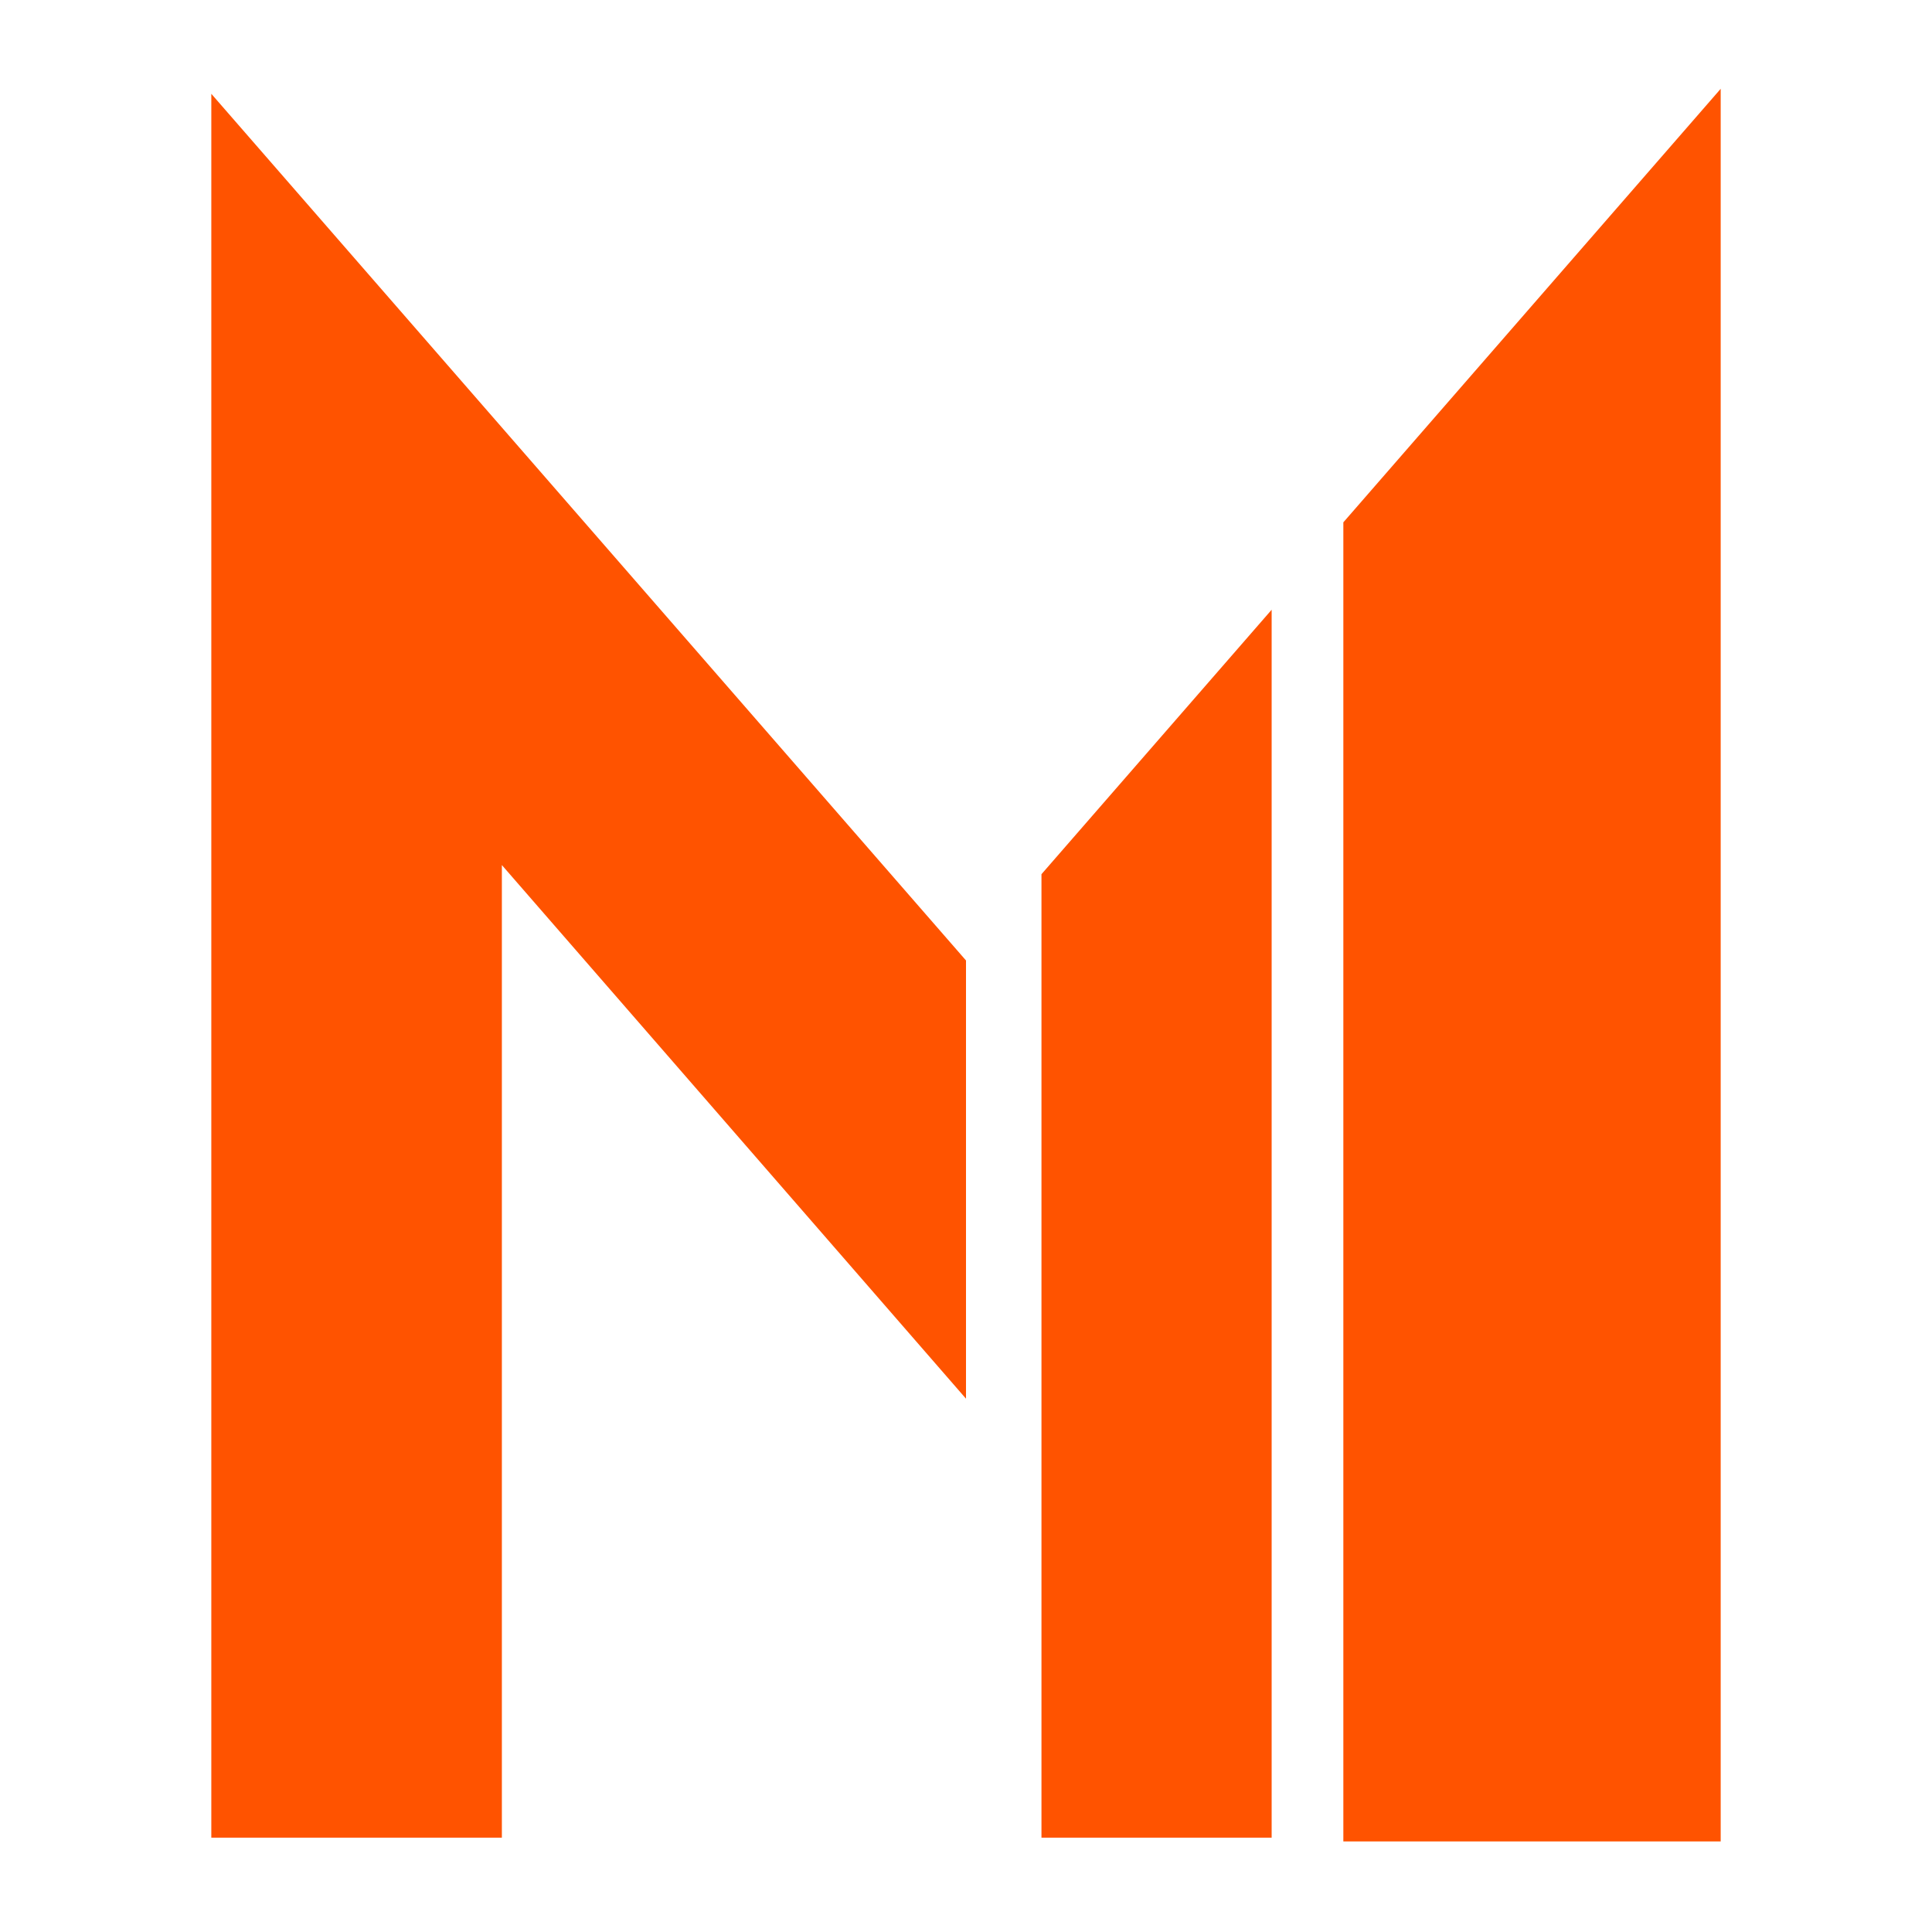
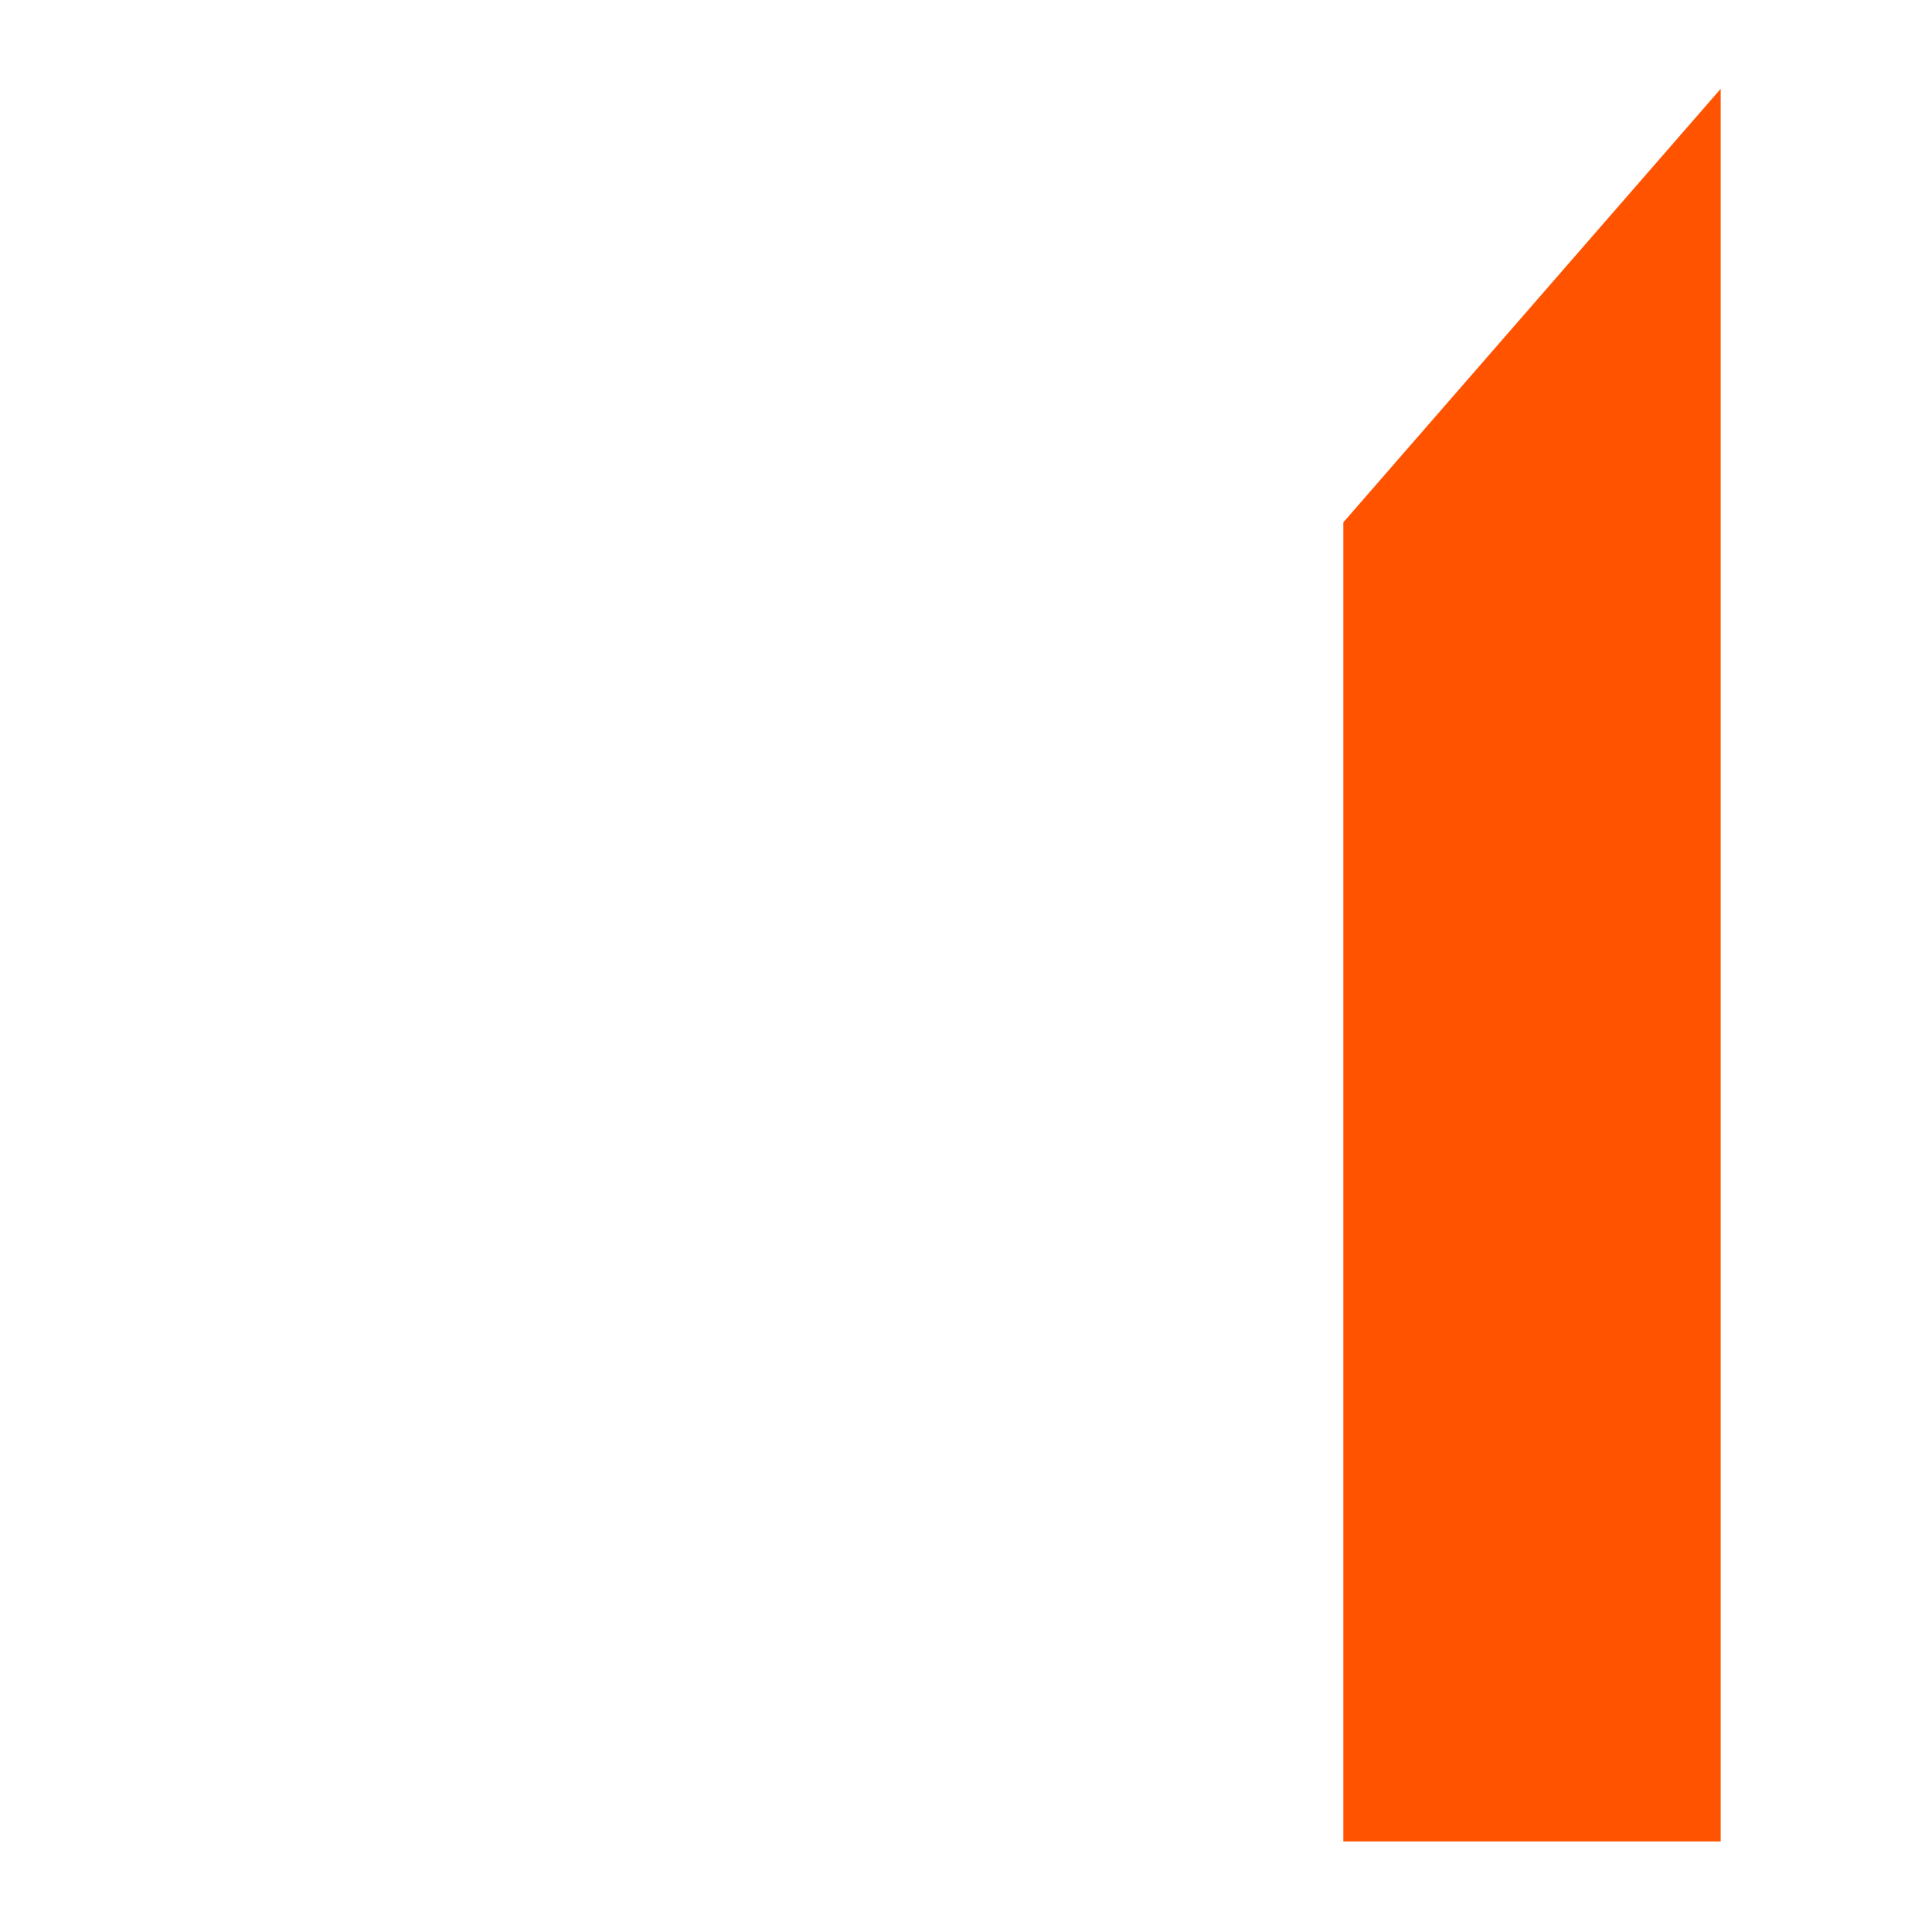
<svg xmlns="http://www.w3.org/2000/svg" version="1.1" id="Icon" x="0px" y="0px" width="512px" height="512px" viewBox="0 0 512 512" enable-background="new 0 0 512 512" xml:space="preserve">
  <polygon id="Big_right_column" fill="#FF5300" stroke="#FF5300" stroke-miterlimit="10" points="356.5,487.5 455.5,487.5   455.5,24.871 356.5,138.611 " />
-   <polygon id="Small_right_column" fill="#FF5300" points="337,161.588 276,231.671 276,487 337,487 " />
-   <polygon id="Left_Path" fill="#FF5300" points="133,487 56,487 56,24.859 256,254.536 256,370.665 133,229.25 " />
</svg>